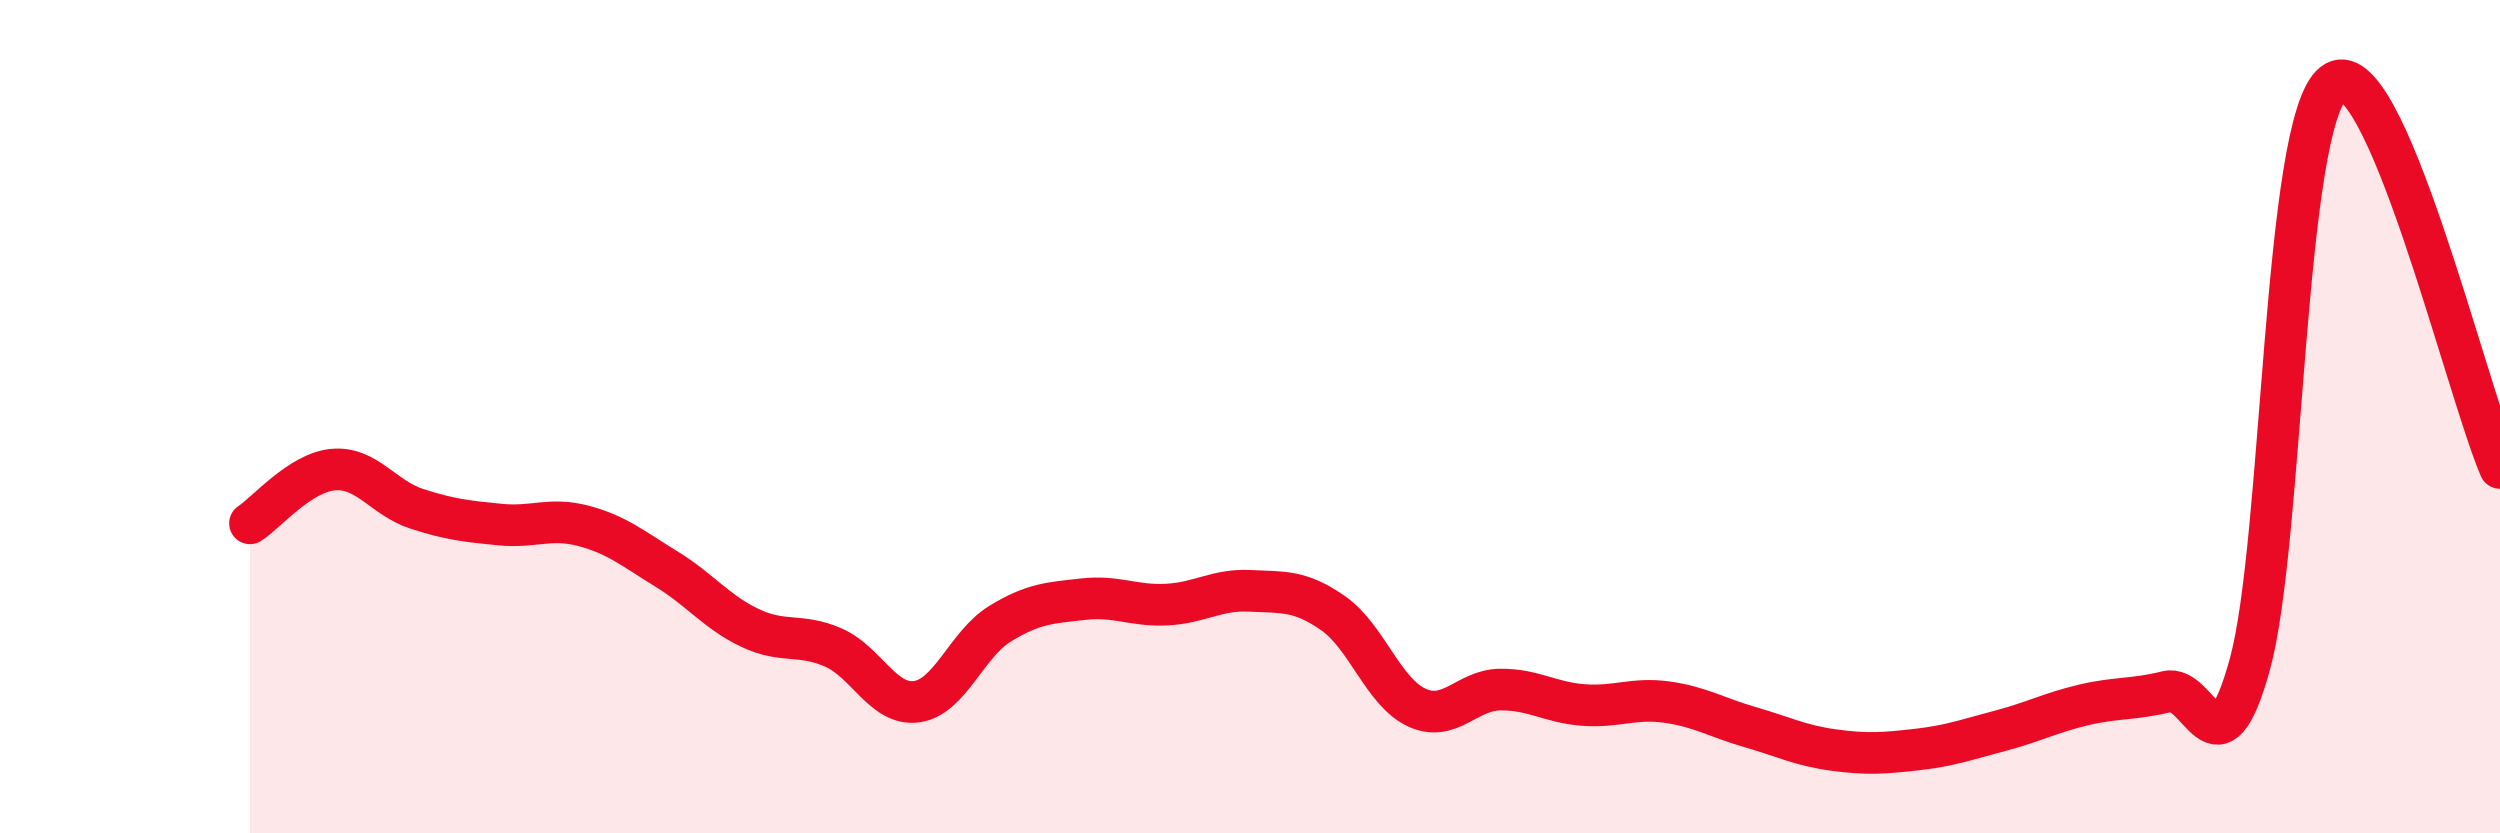
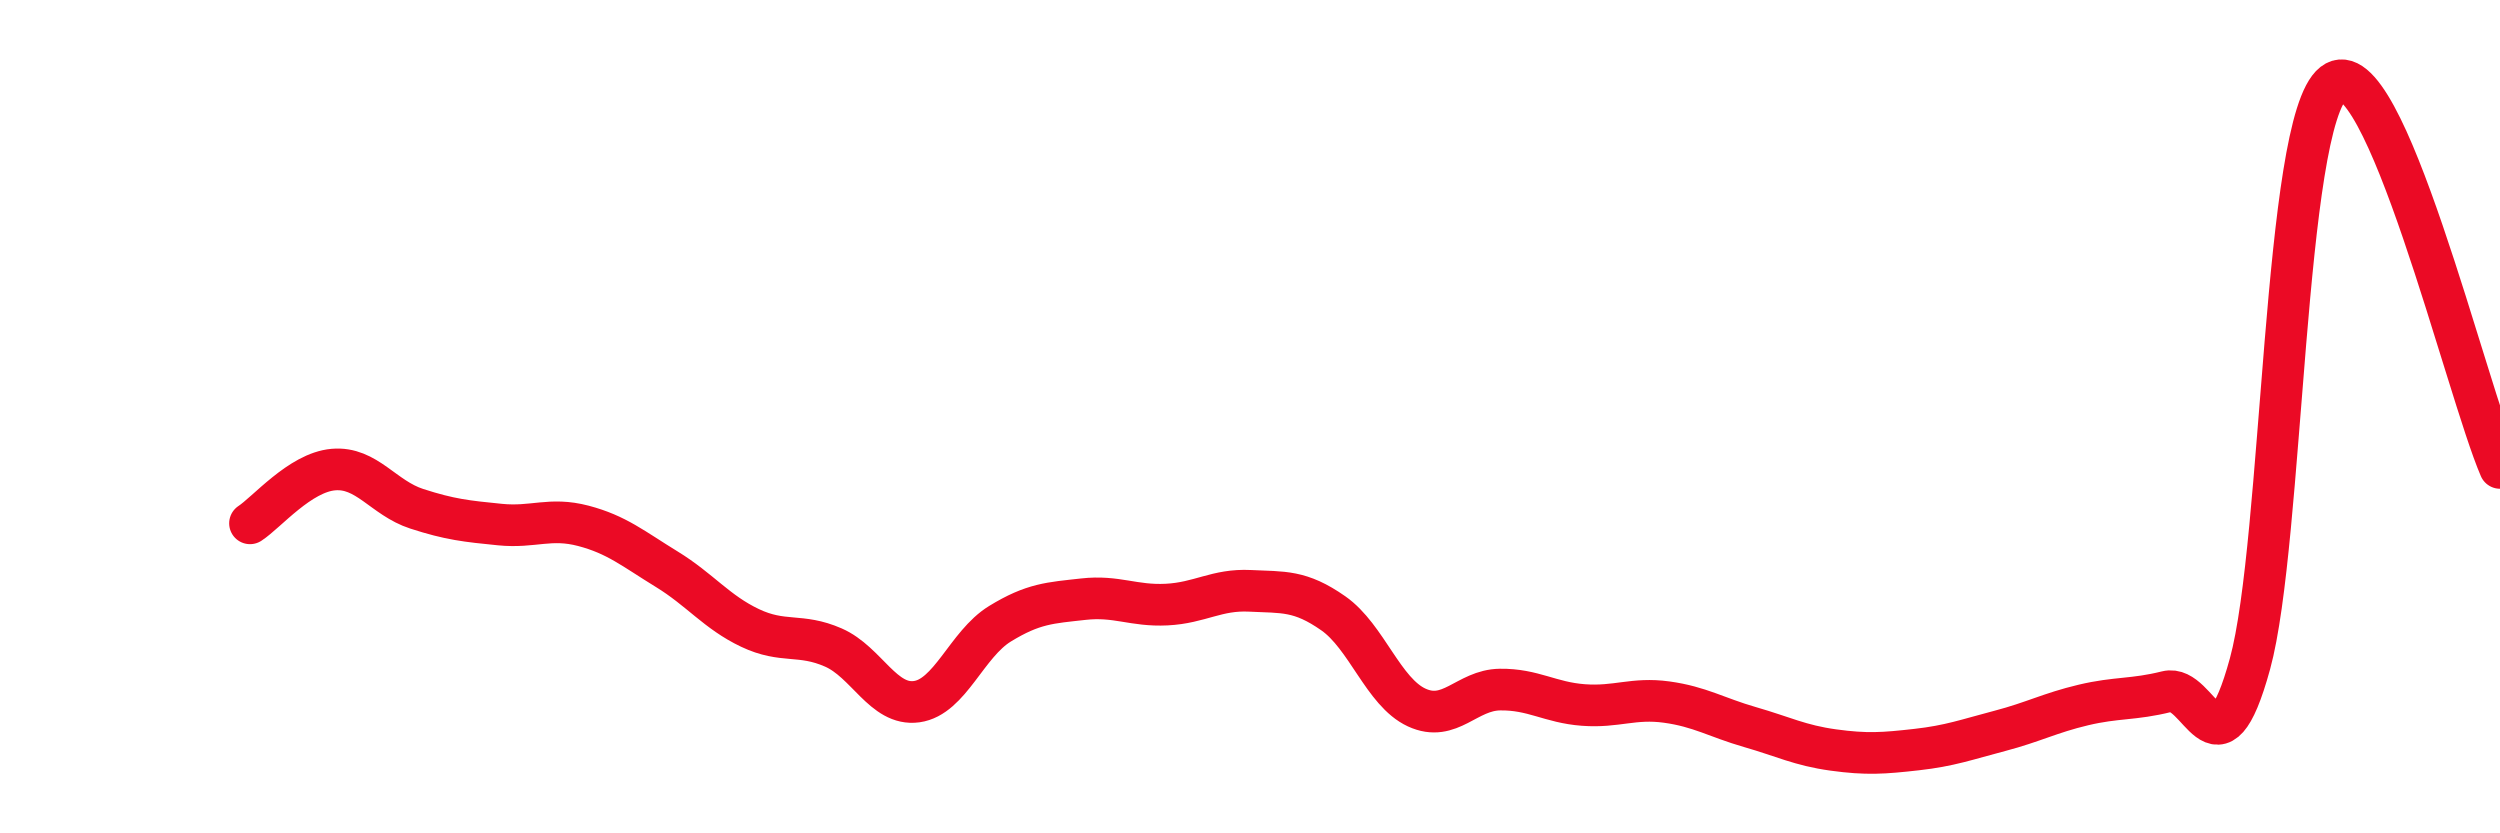
<svg xmlns="http://www.w3.org/2000/svg" width="60" height="20" viewBox="0 0 60 20">
-   <path d="M 6,12.56 C 6.4,12.3 7.2,11.34 8,11.27 C 8.8,11.2 9.2,11.95 10,12.21 C 10.8,12.47 11.2,12.51 12,12.59 C 12.8,12.67 13.2,12.41 14,12.62 C 14.8,12.83 15.2,13.17 16,13.66 C 16.8,14.15 17.2,14.69 18,15.07 C 18.8,15.45 19.2,15.19 20,15.54 C 20.8,15.89 21.2,16.95 22,16.84 C 22.8,16.73 23.2,15.46 24,14.97 C 24.8,14.48 25.2,14.47 26,14.38 C 26.8,14.29 27.2,14.55 28,14.51 C 28.8,14.47 29.2,14.14 30,14.18 C 30.8,14.22 31.2,14.16 32,14.72 C 32.8,15.28 33.2,16.61 34,16.98 C 34.8,17.35 35.2,16.56 36,16.55 C 36.8,16.54 37.2,16.86 38,16.92 C 38.8,16.98 39.2,16.74 40,16.85 C 40.8,16.96 41.2,17.22 42,17.45 C 42.8,17.68 43.2,17.89 44,18 C 44.8,18.11 45.2,18.08 46,17.99 C 46.8,17.9 47.2,17.75 48,17.54 C 48.8,17.33 49.2,17.11 50,16.92 C 50.8,16.73 51.2,16.8 52,16.6 C 52.8,16.4 53.2,18.85 54,15.93 C 54.8,13.01 54.8,2.94 56,2 C 57.2,1.06 59.2,9.38 60,11.23L60 20L6 20Z" fill="#EB0A25" opacity="0.1" stroke-linecap="round" stroke-linejoin="round" />
  <path d="M 6,12.56 C 6.4,12.3 7.2,11.34 8,11.27 C 8.8,11.2 9.2,11.95 10,12.21 C 10.8,12.47 11.2,12.51 12,12.59 C 12.8,12.67 13.2,12.41 14,12.62 C 14.8,12.83 15.2,13.17 16,13.66 C 16.8,14.15 17.2,14.69 18,15.07 C 18.8,15.45 19.2,15.19 20,15.54 C 20.8,15.89 21.2,16.95 22,16.84 C 22.8,16.73 23.2,15.46 24,14.97 C 24.8,14.48 25.2,14.47 26,14.38 C 26.8,14.29 27.2,14.55 28,14.51 C 28.8,14.47 29.2,14.14 30,14.18 C 30.8,14.22 31.2,14.16 32,14.72 C 32.8,15.28 33.2,16.61 34,16.98 C 34.8,17.35 35.2,16.56 36,16.55 C 36.8,16.54 37.2,16.86 38,16.92 C 38.8,16.98 39.2,16.74 40,16.85 C 40.8,16.96 41.2,17.22 42,17.45 C 42.8,17.68 43.2,17.89 44,18 C 44.8,18.11 45.2,18.08 46,17.99 C 46.8,17.9 47.2,17.75 48,17.54 C 48.8,17.33 49.2,17.11 50,16.92 C 50.8,16.73 51.2,16.8 52,16.6 C 52.8,16.4 53.2,18.85 54,15.93 C 54.8,13.01 54.8,2.94 56,2 C 57.2,1.06 59.2,9.38 60,11.23" stroke="#EB0A25" stroke-width="1" fill="none" stroke-linecap="round" stroke-linejoin="round" />
</svg>